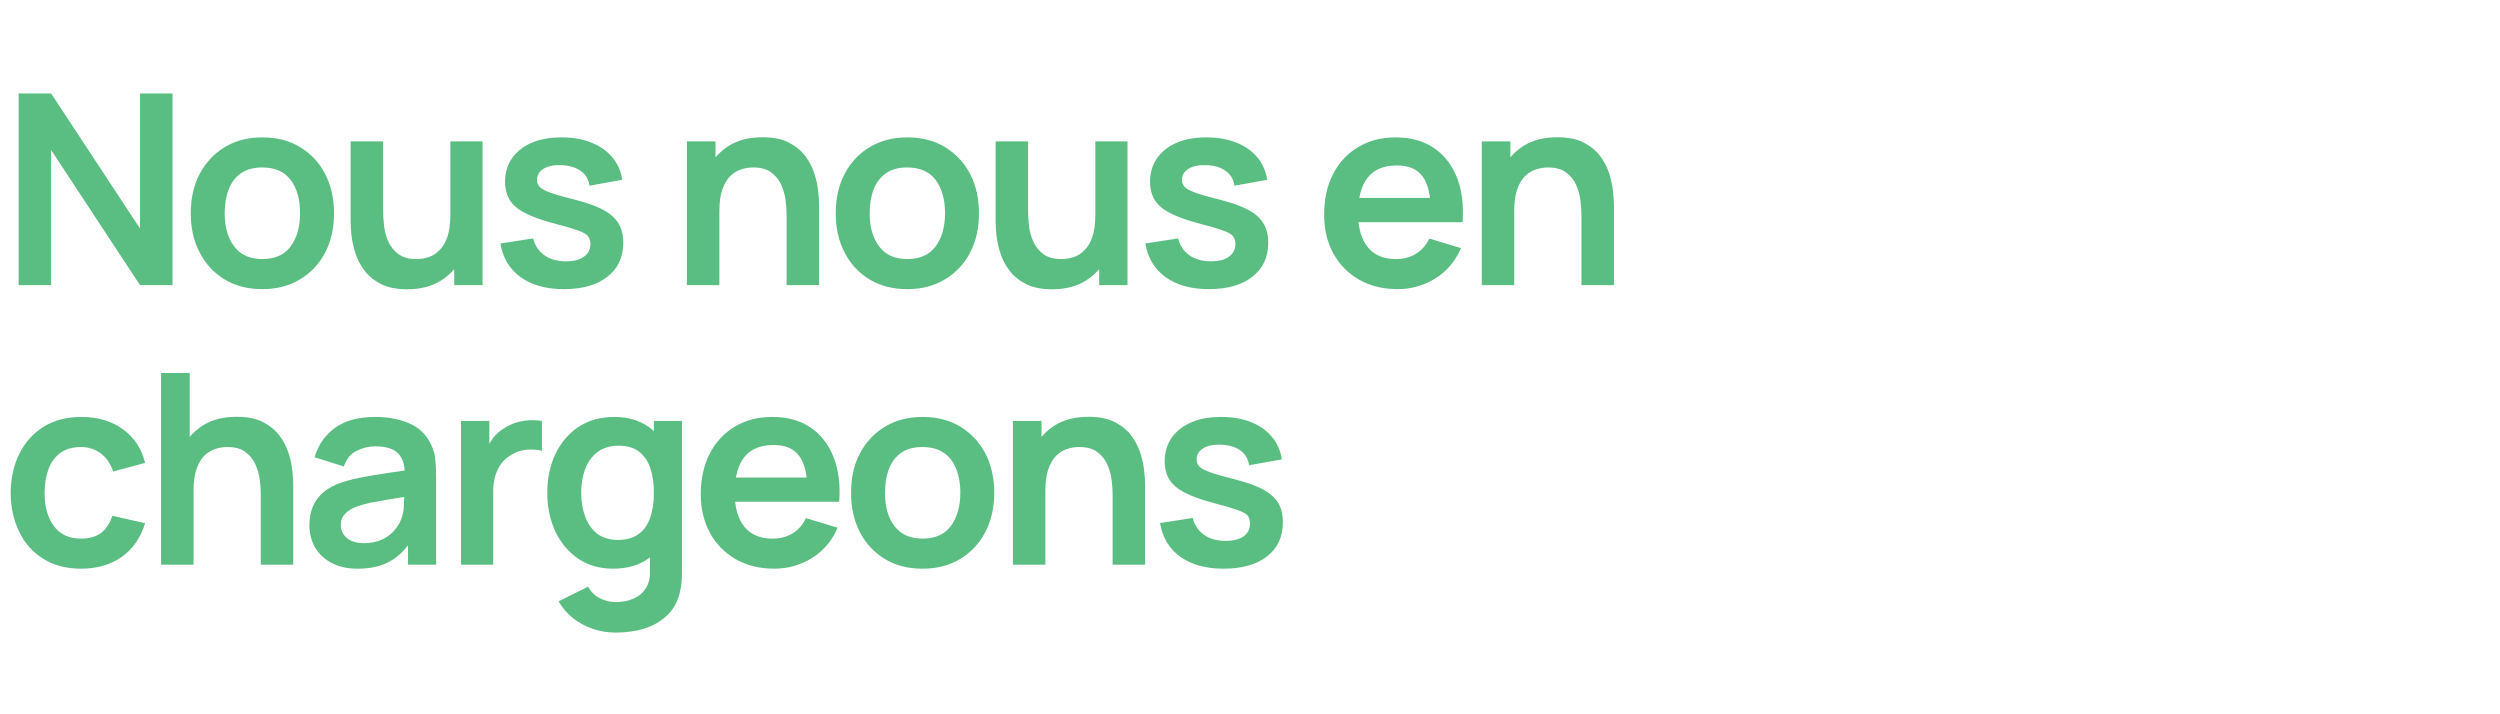
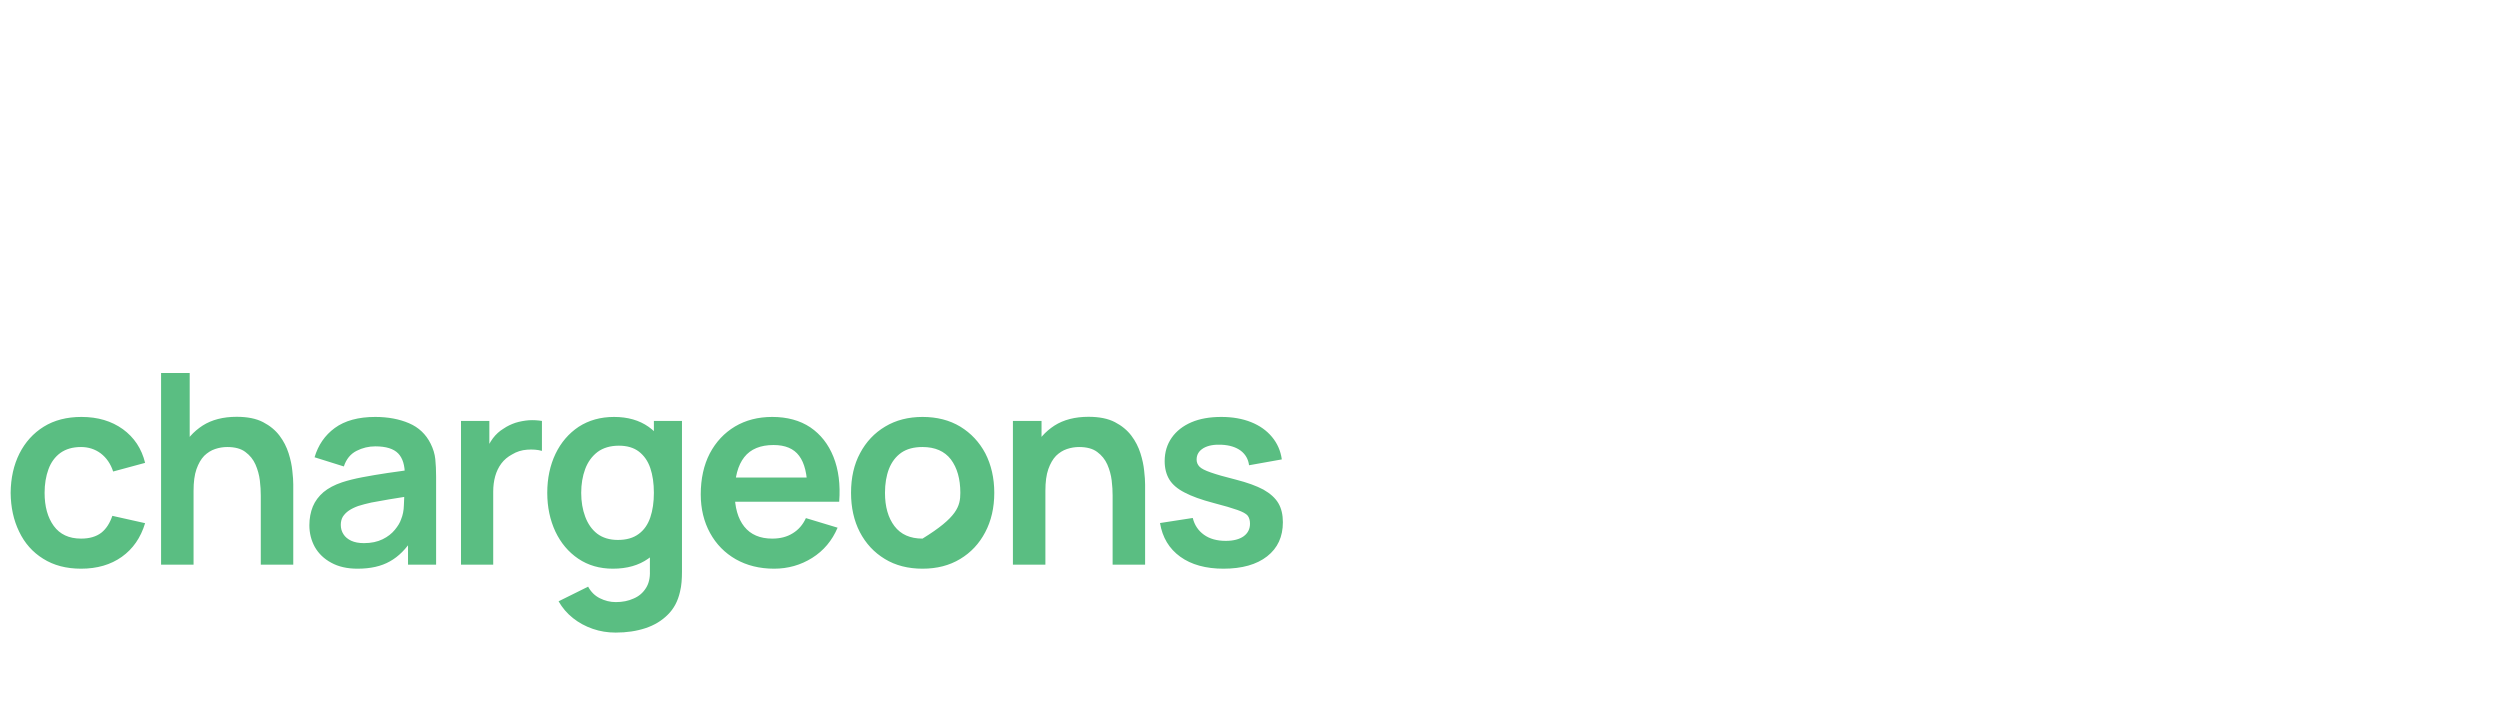
<svg xmlns="http://www.w3.org/2000/svg" version="1.1" width="1878px" height="536px" viewBox="0 -1 1878 536" style="top:-1px">
  <desc>Nous nous en chargeons</desc>
  <defs />
  <g id="Polygon34392">
-     <path d="M 60.9 426.2 C 49.8 426.2 40.3 423.7 32.4 418.7 C 24.5 413.8 18.5 407 14.4 398.4 C 10.2 389.8 8.1 380.1 8 369.2 C 8.1 358.1 10.3 348.3 14.6 339.7 C 18.9 331.2 25 324.4 32.9 319.5 C 40.8 314.6 50.3 312.2 61.2 312.2 C 73.5 312.2 83.8 315.3 92.3 321.4 C 100.8 327.6 106.4 336 109 346.7 C 109 346.7 85 353.2 85 353.2 C 83.1 347.4 80 342.9 75.7 339.6 C 71.4 336.4 66.4 334.8 60.9 334.8 C 54.6 334.8 49.5 336.3 45.4 339.2 C 41.3 342.2 38.3 346.3 36.4 351.5 C 34.5 356.7 33.5 362.6 33.5 369.2 C 33.5 379.5 35.8 387.8 40.4 394.1 C 45 400.4 51.8 403.6 60.9 403.6 C 67.3 403.6 72.3 402.1 76.1 399.2 C 79.8 396.3 82.5 392 84.4 386.5 C 84.4 386.5 109 392 109 392 C 105.7 403 99.8 411.4 91.5 417.3 C 83.2 423.2 73 426.2 60.9 426.2 Z M 195.9 423.2 C 195.9 423.2 195.9 371.2 195.9 371.2 C 195.9 367.8 195.7 364 195.2 359.9 C 194.7 355.8 193.6 351.8 191.9 347.9 C 190.2 344.1 187.7 341 184.3 338.5 C 181 336 176.4 334.8 170.7 334.8 C 167.6 334.8 164.6 335.3 161.6 336.3 C 158.6 337.3 155.9 339 153.4 341.4 C 151 343.9 149.1 347.2 147.6 351.4 C 146.1 355.7 145.4 361.1 145.4 367.7 C 145.4 367.7 131.1 361.6 131.1 361.6 C 131.1 352.4 132.9 344.1 136.4 336.6 C 140 329.1 145.3 323.2 152.2 318.7 C 159.1 314.3 167.7 312.1 177.8 312.1 C 185.8 312.1 192.4 313.4 197.6 316.1 C 202.8 318.8 206.9 322.2 210 326.3 C 213.1 330.4 215.3 334.8 216.8 339.5 C 218.3 344.2 219.2 348.6 219.6 352.7 C 220.1 356.9 220.3 360.3 220.3 362.9 C 220.3 362.9 220.3 423.2 220.3 423.2 L 195.9 423.2 Z M 121 423.2 L 121 279.2 L 142.5 279.2 L 142.5 355 L 145.4 355 L 145.4 423.2 L 121 423.2 Z M 268.6 426.2 C 260.8 426.2 254.2 424.7 248.8 421.7 C 243.4 418.8 239.3 414.8 236.5 409.9 C 233.8 405 232.4 399.5 232.4 393.6 C 232.4 388.4 233.3 383.7 235 379.5 C 236.7 375.4 239.4 371.8 243 368.7 C 246.6 365.7 251.3 363.2 257 361.3 C 261.3 359.9 266.4 358.6 272.2 357.5 C 278.1 356.4 284.4 355.3 291.2 354.3 C 298.1 353.4 305.2 352.3 312.7 351.2 C 312.7 351.2 304.1 356.1 304.1 356.1 C 304.2 348.6 302.5 343.1 299.1 339.6 C 295.7 336.1 290 334.3 281.9 334.3 C 277 334.3 272.3 335.4 267.8 337.7 C 263.3 340 260.1 343.9 258.3 349.4 C 258.3 349.4 236.3 342.5 236.3 342.5 C 239 333.4 244 326 251.5 320.5 C 259 315 269.2 312.2 281.9 312.2 C 291.5 312.2 299.9 313.8 307.2 316.9 C 314.5 320 320 325.2 323.5 332.3 C 325.4 336.1 326.6 340 327 343.9 C 327.4 347.9 327.6 352.2 327.6 356.9 C 327.59 356.9 327.6 423.2 327.6 423.2 L 306.5 423.2 L 306.5 399.8 C 306.5 399.8 309.99 403.6 310 403.6 C 305.1 411.4 299.4 417.1 292.9 420.7 C 286.4 424.4 278.3 426.2 268.6 426.2 Z M 273.4 407 C 278.9 407 283.5 406 287.4 404.1 C 291.3 402.2 294.3 399.8 296.6 397 C 298.9 394.2 300.5 391.6 301.3 389.1 C 302.6 386 303.3 382.5 303.4 378.5 C 303.6 374.6 303.7 371.4 303.7 368.9 C 303.7 368.9 311.1 371.1 311.1 371.1 C 303.8 372.2 297.6 373.2 292.4 374.1 C 287.2 375 282.7 375.8 279 376.5 C 275.3 377.3 272 378.2 269.1 379.1 C 266.3 380.1 263.9 381.3 262 382.6 C 260.1 383.9 258.6 385.5 257.5 387.2 C 256.5 388.9 256 391 256 393.3 C 256 396 256.7 398.3 258 400.3 C 259.3 402.4 261.3 404 263.8 405.2 C 266.4 406.4 269.6 407 273.4 407 Z M 346.3 423.2 L 346.3 315.2 L 367.6 315.2 L 367.6 341.5 C 367.6 341.5 364.95 338.1 365 338.1 C 366.3 334.5 368.1 331.2 370.3 328.2 C 372.5 325.3 375.2 322.8 378.4 320.9 C 381 319.1 384 317.7 387.2 316.6 C 390.4 315.6 393.8 315 397.2 314.7 C 400.6 314.5 403.9 314.7 407.1 315.2 C 407.1 315.2 407.1 337.7 407.1 337.7 C 403.9 336.8 400.2 336.5 396 336.8 C 391.8 337.1 388.1 338.3 384.8 340.3 C 381.4 342.1 378.7 344.4 376.6 347.2 C 374.5 350 373 353.2 372 356.7 C 371 360.3 370.5 364.2 370.5 368.3 C 370.45 368.3 370.5 423.2 370.5 423.2 L 346.3 423.2 Z M 462.5 474.2 C 456.5 474.2 450.8 473.3 445.3 471.4 C 439.8 469.5 434.8 466.8 430.4 463.3 C 426 459.8 422.4 455.6 419.6 450.7 C 419.6 450.7 441.8 439.7 441.8 439.7 C 443.9 443.6 446.8 446.5 450.6 448.4 C 454.4 450.3 458.4 451.3 462.6 451.3 C 467.6 451.3 472.1 450.4 476 448.6 C 480 446.9 483 444.3 485.2 440.8 C 487.4 437.4 488.4 433.1 488.2 428 C 488.25 428 488.2 397.3 488.2 397.3 L 491.2 397.3 L 491.2 315.2 L 512.3 315.2 C 512.3 315.2 512.35 428.4 512.3 428.4 C 512.3 431.1 512.2 433.7 512 436.2 C 511.8 438.7 511.4 441.2 510.8 443.6 C 509.2 450.6 506.2 456.3 501.6 460.8 C 497.1 465.3 491.5 468.7 484.8 470.9 C 478.1 473.1 470.7 474.2 462.5 474.2 Z M 460.4 426.2 C 450.5 426.2 441.8 423.7 434.4 418.7 C 427 413.7 421.3 406.9 417.2 398.3 C 413.2 389.7 411.1 380 411.1 369.2 C 411.1 358.3 413.2 348.5 417.3 339.9 C 421.4 331.4 427.2 324.6 434.7 319.6 C 442.3 314.7 451.1 312.2 461.3 312.2 C 471.6 312.2 480.2 314.7 487.2 319.6 C 494.2 324.6 499.4 331.4 503 340 C 506.6 348.6 508.4 358.3 508.4 369.2 C 508.4 379.9 506.6 389.6 503 398.2 C 499.4 406.9 494.1 413.7 486.9 418.7 C 479.8 423.7 471 426.2 460.4 426.2 Z M 464.1 404.6 C 470.6 404.6 475.8 403.1 479.8 400.1 C 483.8 397.2 486.7 393 488.5 387.7 C 490.3 382.4 491.2 376.2 491.2 369.2 C 491.2 362.1 490.3 355.9 488.5 350.6 C 486.7 345.3 483.8 341.2 479.9 338.2 C 476.1 335.3 471.1 333.8 464.9 333.8 C 458.5 333.8 453.1 335.4 448.9 338.5 C 444.7 341.7 441.6 346 439.6 351.3 C 437.6 356.7 436.6 362.7 436.6 369.2 C 436.6 375.8 437.6 381.8 439.6 387.1 C 441.6 392.5 444.6 396.8 448.6 399.9 C 452.7 403 457.9 404.6 464.1 404.6 Z M 581.5 426.2 C 570.6 426.2 561 423.8 552.7 419.1 C 544.5 414.4 538 407.8 533.4 399.4 C 528.8 391 526.4 381.3 526.4 370.4 C 526.4 358.6 528.7 348.3 533.2 339.6 C 537.8 330.9 544.1 324.2 552.1 319.4 C 560.2 314.6 569.5 312.2 580.1 312.2 C 591.3 312.2 600.9 314.8 608.7 320 C 616.5 325.3 622.3 332.7 626.1 342.2 C 629.9 351.7 631.4 363 630.4 375.9 C 630.45 375.9 606.5 375.9 606.5 375.9 C 606.5 375.9 606.55 367.1 606.5 367.1 C 606.5 355.4 604.4 346.8 600.3 341.4 C 596.3 336 589.9 333.3 581.1 333.3 C 571.3 333.3 563.9 336.3 559.1 342.4 C 554.3 348.5 551.9 357.5 551.9 369.2 C 551.9 380.1 554.3 388.6 559.1 394.6 C 563.9 400.6 570.9 403.6 580.1 403.6 C 586.1 403.6 591.2 402.3 595.5 399.6 C 599.8 397 603.1 393.2 605.4 388.2 C 605.4 388.2 629.2 395.4 629.2 395.4 C 625.1 405.1 618.7 412.7 610.1 418.1 C 601.5 423.5 591.9 426.2 581.5 426.2 Z M 544.3 375.9 L 544.3 357.7 L 618.6 357.7 L 618.6 375.9 L 544.3 375.9 Z M 693 426.2 C 682.2 426.2 672.7 423.8 664.7 418.9 C 656.6 414 650.4 407.3 645.9 398.7 C 641.5 390.2 639.3 380.3 639.3 369.2 C 639.3 357.9 641.5 347.9 646.1 339.4 C 650.6 330.9 656.9 324.2 665 319.4 C 673 314.6 682.4 312.2 693 312.2 C 703.8 312.2 713.3 314.6 721.4 319.5 C 729.4 324.4 735.7 331.1 740.2 339.6 C 744.6 348.2 746.9 358.1 746.9 369.2 C 746.9 380.4 744.6 390.3 740.1 398.8 C 735.6 407.4 729.3 414.1 721.3 418.9 C 713.2 423.8 703.8 426.2 693 426.2 Z M 693 403.6 C 702.6 403.6 709.7 400.4 714.4 394 C 719 387.6 721.4 379.3 721.4 369.2 C 721.4 358.7 719 350.4 714.3 344.1 C 709.5 337.9 702.4 334.8 693 334.8 C 686.5 334.8 681.2 336.2 677 339.1 C 672.9 342 669.8 346.1 667.8 351.2 C 665.8 356.4 664.8 362.4 664.8 369.2 C 664.8 379.7 667.2 388 671.9 394.2 C 676.7 400.5 683.7 403.6 693 403.6 Z M 835.8 423.2 C 835.8 423.2 835.79 371.2 835.8 371.2 C 835.8 367.8 835.6 364 835.1 359.9 C 834.6 355.8 833.5 351.8 831.8 347.9 C 830.1 344.1 827.6 341 824.2 338.5 C 820.9 336 816.3 334.8 810.6 334.8 C 807.5 334.8 804.5 335.3 801.5 336.3 C 798.5 337.3 795.8 339 793.3 341.4 C 790.9 343.9 789 347.2 787.5 351.4 C 786 355.7 785.3 361.1 785.3 367.7 C 785.3 367.7 771 361.6 771 361.6 C 771 352.4 772.8 344.1 776.3 336.6 C 779.9 329.1 785.2 323.2 792.1 318.7 C 799 314.3 807.6 312.1 817.7 312.1 C 825.7 312.1 832.3 313.4 837.5 316.1 C 842.7 318.8 846.8 322.2 849.9 326.3 C 853 330.4 855.2 334.8 856.7 339.5 C 858.2 344.2 859.1 348.6 859.5 352.7 C 860 356.9 860.2 360.3 860.2 362.9 C 860.19 362.9 860.2 423.2 860.2 423.2 L 835.8 423.2 Z M 760.9 423.2 L 760.9 315.2 L 782.4 315.2 L 782.4 348.7 L 785.3 348.7 L 785.3 423.2 L 760.9 423.2 Z M 919.1 426.2 C 905.8 426.2 894.9 423.2 886.6 417.2 C 878.3 411.2 873.2 402.8 871.4 391.9 C 871.4 391.9 896 388.1 896 388.1 C 897.3 393.4 900.1 397.6 904.4 400.7 C 908.7 403.8 914.2 405.3 920.8 405.3 C 926.6 405.3 931.1 404.1 934.3 401.8 C 937.4 399.5 939 396.4 939 392.4 C 939 389.9 938.4 387.9 937.3 386.4 C 936.1 384.9 933.5 383.5 929.6 382.1 C 925.7 380.7 919.6 378.9 911.5 376.8 C 902.4 374.4 895.2 371.8 889.9 369 C 884.6 366.3 880.7 363 878.4 359.2 C 876.1 355.4 874.9 350.8 874.9 345.4 C 874.9 338.7 876.7 332.8 880.2 327.8 C 883.7 322.8 888.7 318.9 895 316.2 C 901.3 313.5 908.8 312.2 917.4 312.2 C 925.8 312.2 933.3 313.5 939.8 316.1 C 946.3 318.7 951.5 322.4 955.5 327.2 C 959.5 332 962 337.6 962.9 344.1 C 962.9 344.1 938.3 348.5 938.3 348.5 C 937.7 343.9 935.6 340.3 932.1 337.6 C 928.5 334.9 923.7 333.4 917.8 333.1 C 912.1 332.8 907.6 333.6 904.1 335.6 C 900.6 337.7 898.9 340.5 898.9 344.2 C 898.9 346.3 899.6 348 901 349.5 C 902.4 351 905.2 352.4 909.5 353.9 C 913.7 355.4 920 357.2 928.4 359.3 C 937 361.5 943.9 364 949.1 366.8 C 954.2 369.7 958 373.1 960.3 377 C 962.6 380.9 963.7 385.7 963.7 391.3 C 963.7 402.2 959.8 410.7 951.9 416.9 C 944 423.1 933 426.2 919.1 426.2 Z " stroke="none" fill="#5abe82" />
+     <path d="M 60.9 426.2 C 49.8 426.2 40.3 423.7 32.4 418.7 C 24.5 413.8 18.5 407 14.4 398.4 C 10.2 389.8 8.1 380.1 8 369.2 C 8.1 358.1 10.3 348.3 14.6 339.7 C 18.9 331.2 25 324.4 32.9 319.5 C 40.8 314.6 50.3 312.2 61.2 312.2 C 73.5 312.2 83.8 315.3 92.3 321.4 C 100.8 327.6 106.4 336 109 346.7 C 109 346.7 85 353.2 85 353.2 C 83.1 347.4 80 342.9 75.7 339.6 C 71.4 336.4 66.4 334.8 60.9 334.8 C 54.6 334.8 49.5 336.3 45.4 339.2 C 41.3 342.2 38.3 346.3 36.4 351.5 C 34.5 356.7 33.5 362.6 33.5 369.2 C 33.5 379.5 35.8 387.8 40.4 394.1 C 45 400.4 51.8 403.6 60.9 403.6 C 67.3 403.6 72.3 402.1 76.1 399.2 C 79.8 396.3 82.5 392 84.4 386.5 C 84.4 386.5 109 392 109 392 C 105.7 403 99.8 411.4 91.5 417.3 C 83.2 423.2 73 426.2 60.9 426.2 Z M 195.9 423.2 C 195.9 423.2 195.9 371.2 195.9 371.2 C 195.9 367.8 195.7 364 195.2 359.9 C 194.7 355.8 193.6 351.8 191.9 347.9 C 190.2 344.1 187.7 341 184.3 338.5 C 181 336 176.4 334.8 170.7 334.8 C 167.6 334.8 164.6 335.3 161.6 336.3 C 158.6 337.3 155.9 339 153.4 341.4 C 151 343.9 149.1 347.2 147.6 351.4 C 146.1 355.7 145.4 361.1 145.4 367.7 C 145.4 367.7 131.1 361.6 131.1 361.6 C 131.1 352.4 132.9 344.1 136.4 336.6 C 140 329.1 145.3 323.2 152.2 318.7 C 159.1 314.3 167.7 312.1 177.8 312.1 C 185.8 312.1 192.4 313.4 197.6 316.1 C 202.8 318.8 206.9 322.2 210 326.3 C 213.1 330.4 215.3 334.8 216.8 339.5 C 218.3 344.2 219.2 348.6 219.6 352.7 C 220.1 356.9 220.3 360.3 220.3 362.9 C 220.3 362.9 220.3 423.2 220.3 423.2 L 195.9 423.2 Z M 121 423.2 L 121 279.2 L 142.5 279.2 L 142.5 355 L 145.4 355 L 145.4 423.2 L 121 423.2 Z M 268.6 426.2 C 260.8 426.2 254.2 424.7 248.8 421.7 C 243.4 418.8 239.3 414.8 236.5 409.9 C 233.8 405 232.4 399.5 232.4 393.6 C 232.4 388.4 233.3 383.7 235 379.5 C 236.7 375.4 239.4 371.8 243 368.7 C 246.6 365.7 251.3 363.2 257 361.3 C 261.3 359.9 266.4 358.6 272.2 357.5 C 278.1 356.4 284.4 355.3 291.2 354.3 C 298.1 353.4 305.2 352.3 312.7 351.2 C 312.7 351.2 304.1 356.1 304.1 356.1 C 304.2 348.6 302.5 343.1 299.1 339.6 C 295.7 336.1 290 334.3 281.9 334.3 C 277 334.3 272.3 335.4 267.8 337.7 C 263.3 340 260.1 343.9 258.3 349.4 C 258.3 349.4 236.3 342.5 236.3 342.5 C 239 333.4 244 326 251.5 320.5 C 259 315 269.2 312.2 281.9 312.2 C 291.5 312.2 299.9 313.8 307.2 316.9 C 314.5 320 320 325.2 323.5 332.3 C 325.4 336.1 326.6 340 327 343.9 C 327.4 347.9 327.6 352.2 327.6 356.9 C 327.59 356.9 327.6 423.2 327.6 423.2 L 306.5 423.2 L 306.5 399.8 C 306.5 399.8 309.99 403.6 310 403.6 C 305.1 411.4 299.4 417.1 292.9 420.7 C 286.4 424.4 278.3 426.2 268.6 426.2 Z M 273.4 407 C 278.9 407 283.5 406 287.4 404.1 C 291.3 402.2 294.3 399.8 296.6 397 C 298.9 394.2 300.5 391.6 301.3 389.1 C 302.6 386 303.3 382.5 303.4 378.5 C 303.6 374.6 303.7 371.4 303.7 368.9 C 303.7 368.9 311.1 371.1 311.1 371.1 C 303.8 372.2 297.6 373.2 292.4 374.1 C 287.2 375 282.7 375.8 279 376.5 C 275.3 377.3 272 378.2 269.1 379.1 C 266.3 380.1 263.9 381.3 262 382.6 C 260.1 383.9 258.6 385.5 257.5 387.2 C 256.5 388.9 256 391 256 393.3 C 256 396 256.7 398.3 258 400.3 C 259.3 402.4 261.3 404 263.8 405.2 C 266.4 406.4 269.6 407 273.4 407 Z M 346.3 423.2 L 346.3 315.2 L 367.6 315.2 L 367.6 341.5 C 367.6 341.5 364.95 338.1 365 338.1 C 366.3 334.5 368.1 331.2 370.3 328.2 C 372.5 325.3 375.2 322.8 378.4 320.9 C 381 319.1 384 317.7 387.2 316.6 C 390.4 315.6 393.8 315 397.2 314.7 C 400.6 314.5 403.9 314.7 407.1 315.2 C 407.1 315.2 407.1 337.7 407.1 337.7 C 403.9 336.8 400.2 336.5 396 336.8 C 391.8 337.1 388.1 338.3 384.8 340.3 C 381.4 342.1 378.7 344.4 376.6 347.2 C 374.5 350 373 353.2 372 356.7 C 371 360.3 370.5 364.2 370.5 368.3 C 370.45 368.3 370.5 423.2 370.5 423.2 L 346.3 423.2 Z M 462.5 474.2 C 456.5 474.2 450.8 473.3 445.3 471.4 C 439.8 469.5 434.8 466.8 430.4 463.3 C 426 459.8 422.4 455.6 419.6 450.7 C 419.6 450.7 441.8 439.7 441.8 439.7 C 443.9 443.6 446.8 446.5 450.6 448.4 C 454.4 450.3 458.4 451.3 462.6 451.3 C 467.6 451.3 472.1 450.4 476 448.6 C 480 446.9 483 444.3 485.2 440.8 C 487.4 437.4 488.4 433.1 488.2 428 C 488.25 428 488.2 397.3 488.2 397.3 L 491.2 397.3 L 491.2 315.2 L 512.3 315.2 C 512.3 315.2 512.35 428.4 512.3 428.4 C 512.3 431.1 512.2 433.7 512 436.2 C 511.8 438.7 511.4 441.2 510.8 443.6 C 509.2 450.6 506.2 456.3 501.6 460.8 C 497.1 465.3 491.5 468.7 484.8 470.9 C 478.1 473.1 470.7 474.2 462.5 474.2 Z M 460.4 426.2 C 450.5 426.2 441.8 423.7 434.4 418.7 C 427 413.7 421.3 406.9 417.2 398.3 C 413.2 389.7 411.1 380 411.1 369.2 C 411.1 358.3 413.2 348.5 417.3 339.9 C 421.4 331.4 427.2 324.6 434.7 319.6 C 442.3 314.7 451.1 312.2 461.3 312.2 C 471.6 312.2 480.2 314.7 487.2 319.6 C 494.2 324.6 499.4 331.4 503 340 C 506.6 348.6 508.4 358.3 508.4 369.2 C 508.4 379.9 506.6 389.6 503 398.2 C 499.4 406.9 494.1 413.7 486.9 418.7 C 479.8 423.7 471 426.2 460.4 426.2 Z M 464.1 404.6 C 470.6 404.6 475.8 403.1 479.8 400.1 C 483.8 397.2 486.7 393 488.5 387.7 C 490.3 382.4 491.2 376.2 491.2 369.2 C 491.2 362.1 490.3 355.9 488.5 350.6 C 486.7 345.3 483.8 341.2 479.9 338.2 C 476.1 335.3 471.1 333.8 464.9 333.8 C 458.5 333.8 453.1 335.4 448.9 338.5 C 444.7 341.7 441.6 346 439.6 351.3 C 437.6 356.7 436.6 362.7 436.6 369.2 C 436.6 375.8 437.6 381.8 439.6 387.1 C 441.6 392.5 444.6 396.8 448.6 399.9 C 452.7 403 457.9 404.6 464.1 404.6 Z M 581.5 426.2 C 570.6 426.2 561 423.8 552.7 419.1 C 544.5 414.4 538 407.8 533.4 399.4 C 528.8 391 526.4 381.3 526.4 370.4 C 526.4 358.6 528.7 348.3 533.2 339.6 C 537.8 330.9 544.1 324.2 552.1 319.4 C 560.2 314.6 569.5 312.2 580.1 312.2 C 591.3 312.2 600.9 314.8 608.7 320 C 616.5 325.3 622.3 332.7 626.1 342.2 C 629.9 351.7 631.4 363 630.4 375.9 C 630.45 375.9 606.5 375.9 606.5 375.9 C 606.5 375.9 606.55 367.1 606.5 367.1 C 606.5 355.4 604.4 346.8 600.3 341.4 C 596.3 336 589.9 333.3 581.1 333.3 C 571.3 333.3 563.9 336.3 559.1 342.4 C 554.3 348.5 551.9 357.5 551.9 369.2 C 551.9 380.1 554.3 388.6 559.1 394.6 C 563.9 400.6 570.9 403.6 580.1 403.6 C 586.1 403.6 591.2 402.3 595.5 399.6 C 599.8 397 603.1 393.2 605.4 388.2 C 605.4 388.2 629.2 395.4 629.2 395.4 C 625.1 405.1 618.7 412.7 610.1 418.1 C 601.5 423.5 591.9 426.2 581.5 426.2 Z M 544.3 375.9 L 544.3 357.7 L 618.6 357.7 L 618.6 375.9 L 544.3 375.9 Z M 693 426.2 C 682.2 426.2 672.7 423.8 664.7 418.9 C 656.6 414 650.4 407.3 645.9 398.7 C 641.5 390.2 639.3 380.3 639.3 369.2 C 639.3 357.9 641.5 347.9 646.1 339.4 C 650.6 330.9 656.9 324.2 665 319.4 C 673 314.6 682.4 312.2 693 312.2 C 703.8 312.2 713.3 314.6 721.4 319.5 C 729.4 324.4 735.7 331.1 740.2 339.6 C 744.6 348.2 746.9 358.1 746.9 369.2 C 746.9 380.4 744.6 390.3 740.1 398.8 C 735.6 407.4 729.3 414.1 721.3 418.9 C 713.2 423.8 703.8 426.2 693 426.2 Z M 693 403.6 C 719 387.6 721.4 379.3 721.4 369.2 C 721.4 358.7 719 350.4 714.3 344.1 C 709.5 337.9 702.4 334.8 693 334.8 C 686.5 334.8 681.2 336.2 677 339.1 C 672.9 342 669.8 346.1 667.8 351.2 C 665.8 356.4 664.8 362.4 664.8 369.2 C 664.8 379.7 667.2 388 671.9 394.2 C 676.7 400.5 683.7 403.6 693 403.6 Z M 835.8 423.2 C 835.8 423.2 835.79 371.2 835.8 371.2 C 835.8 367.8 835.6 364 835.1 359.9 C 834.6 355.8 833.5 351.8 831.8 347.9 C 830.1 344.1 827.6 341 824.2 338.5 C 820.9 336 816.3 334.8 810.6 334.8 C 807.5 334.8 804.5 335.3 801.5 336.3 C 798.5 337.3 795.8 339 793.3 341.4 C 790.9 343.9 789 347.2 787.5 351.4 C 786 355.7 785.3 361.1 785.3 367.7 C 785.3 367.7 771 361.6 771 361.6 C 771 352.4 772.8 344.1 776.3 336.6 C 779.9 329.1 785.2 323.2 792.1 318.7 C 799 314.3 807.6 312.1 817.7 312.1 C 825.7 312.1 832.3 313.4 837.5 316.1 C 842.7 318.8 846.8 322.2 849.9 326.3 C 853 330.4 855.2 334.8 856.7 339.5 C 858.2 344.2 859.1 348.6 859.5 352.7 C 860 356.9 860.2 360.3 860.2 362.9 C 860.19 362.9 860.2 423.2 860.2 423.2 L 835.8 423.2 Z M 760.9 423.2 L 760.9 315.2 L 782.4 315.2 L 782.4 348.7 L 785.3 348.7 L 785.3 423.2 L 760.9 423.2 Z M 919.1 426.2 C 905.8 426.2 894.9 423.2 886.6 417.2 C 878.3 411.2 873.2 402.8 871.4 391.9 C 871.4 391.9 896 388.1 896 388.1 C 897.3 393.4 900.1 397.6 904.4 400.7 C 908.7 403.8 914.2 405.3 920.8 405.3 C 926.6 405.3 931.1 404.1 934.3 401.8 C 937.4 399.5 939 396.4 939 392.4 C 939 389.9 938.4 387.9 937.3 386.4 C 936.1 384.9 933.5 383.5 929.6 382.1 C 925.7 380.7 919.6 378.9 911.5 376.8 C 902.4 374.4 895.2 371.8 889.9 369 C 884.6 366.3 880.7 363 878.4 359.2 C 876.1 355.4 874.9 350.8 874.9 345.4 C 874.9 338.7 876.7 332.8 880.2 327.8 C 883.7 322.8 888.7 318.9 895 316.2 C 901.3 313.5 908.8 312.2 917.4 312.2 C 925.8 312.2 933.3 313.5 939.8 316.1 C 946.3 318.7 951.5 322.4 955.5 327.2 C 959.5 332 962 337.6 962.9 344.1 C 962.9 344.1 938.3 348.5 938.3 348.5 C 937.7 343.9 935.6 340.3 932.1 337.6 C 928.5 334.9 923.7 333.4 917.8 333.1 C 912.1 332.8 907.6 333.6 904.1 335.6 C 900.6 337.7 898.9 340.5 898.9 344.2 C 898.9 346.3 899.6 348 901 349.5 C 902.4 351 905.2 352.4 909.5 353.9 C 913.7 355.4 920 357.2 928.4 359.3 C 937 361.5 943.9 364 949.1 366.8 C 954.2 369.7 958 373.1 960.3 377 C 962.6 380.9 963.7 385.7 963.7 391.3 C 963.7 402.2 959.8 410.7 951.9 416.9 C 944 423.1 933 426.2 919.1 426.2 Z " stroke="none" fill="#5abe82" />
  </g>
  <g id="Polygon34391">
-     <path d="M 14 213.2 L 14 69.2 L 38.4 69.2 L 105.2 170.7 L 105.2 69.2 L 129.6 69.2 L 129.6 213.2 L 105.2 213.2 L 38.4 111.7 L 38.4 213.2 L 14 213.2 Z M 197 216.2 C 186.2 216.2 176.8 213.8 168.7 208.9 C 160.7 204 154.4 197.3 150 188.7 C 145.5 180.2 143.3 170.3 143.3 159.2 C 143.3 147.9 145.6 137.9 150.1 129.4 C 154.7 120.9 161 114.2 169 109.4 C 177.1 104.6 186.4 102.2 197 102.2 C 207.9 102.2 217.4 104.6 225.4 109.5 C 233.5 114.4 239.8 121.1 244.2 129.6 C 248.7 138.2 250.9 148.1 250.9 159.2 C 250.9 170.4 248.7 180.3 244.2 188.8 C 239.7 197.4 233.4 204.1 225.3 208.9 C 217.3 213.8 207.8 216.2 197 216.2 Z M 197 193.6 C 206.6 193.6 213.8 190.4 218.4 184 C 223.1 177.6 225.4 169.3 225.4 159.2 C 225.4 148.7 223.1 140.4 218.3 134.1 C 213.6 127.9 206.5 124.8 197 124.8 C 190.6 124.8 185.2 126.2 181.1 129.1 C 176.9 132 173.8 136.1 171.8 141.2 C 169.8 146.4 168.8 152.4 168.8 159.2 C 168.8 169.7 171.2 178 176 184.2 C 180.7 190.5 187.8 193.6 197 193.6 Z M 305.9 216.3 C 297.9 216.3 291.3 215 286.1 212.3 C 280.9 209.6 276.7 206.2 273.7 202.1 C 270.6 198 268.3 193.6 266.9 188.9 C 265.4 184.2 264.5 179.8 264 175.6 C 263.6 171.5 263.4 168.1 263.4 165.5 C 263.38 165.5 263.4 105.2 263.4 105.2 L 287.8 105.2 C 287.8 105.2 287.78 157.2 287.8 157.2 C 287.8 160.5 288 164.3 288.5 168.4 C 288.9 172.6 290 176.6 291.7 180.4 C 293.4 184.3 296 187.4 299.3 189.9 C 302.7 192.4 307.2 193.6 313 193.6 C 316 193.6 319.1 193.1 322.1 192.1 C 325.1 191.1 327.8 189.4 330.2 186.9 C 332.7 184.5 334.6 181.2 336.1 176.9 C 337.5 172.6 338.3 167.2 338.3 160.7 C 338.3 160.7 352.6 166.8 352.6 166.8 C 352.6 176 350.8 184.3 347.2 191.8 C 343.7 199.3 338.4 205.2 331.5 209.6 C 324.5 214.1 316 216.3 305.9 216.3 Z M 341.2 213.2 L 341.2 179.7 L 338.3 179.7 L 338.3 105.2 L 362.5 105.2 L 362.5 213.2 L 341.2 213.2 Z M 423.6 216.2 C 410.3 216.2 399.4 213.2 391.1 207.2 C 382.8 201.2 377.7 192.8 375.9 181.9 C 375.9 181.9 400.5 178.1 400.5 178.1 C 401.8 183.4 404.6 187.6 408.9 190.7 C 413.2 193.8 418.7 195.3 425.3 195.3 C 431.1 195.3 435.6 194.1 438.7 191.8 C 441.9 189.5 443.5 186.4 443.5 182.4 C 443.5 179.9 442.9 177.9 441.7 176.4 C 440.6 174.9 438 173.5 434.1 172.1 C 430.2 170.7 424.1 168.9 416 166.8 C 406.9 164.4 399.7 161.8 394.4 159 C 389.1 156.3 385.2 153 382.9 149.2 C 380.6 145.4 379.4 140.8 379.4 135.4 C 379.4 128.7 381.2 122.8 384.7 117.8 C 388.2 112.8 393.2 108.9 399.5 106.2 C 405.8 103.5 413.3 102.2 421.9 102.2 C 430.3 102.2 437.7 103.5 444.2 106.1 C 450.7 108.7 456 112.4 460 117.2 C 464 122 466.5 127.6 467.4 134.1 C 467.4 134.1 442.8 138.5 442.8 138.5 C 442.2 133.9 440.1 130.3 436.5 127.6 C 433 124.9 428.2 123.4 422.3 123.1 C 416.6 122.8 412.1 123.6 408.6 125.6 C 405.1 127.7 403.4 130.5 403.4 134.2 C 403.4 136.3 404.1 138 405.5 139.5 C 406.9 141 409.7 142.4 413.9 143.9 C 418.2 145.4 424.5 147.2 432.9 149.3 C 441.5 151.5 448.4 154 453.5 156.8 C 458.7 159.7 462.4 163.1 464.7 167 C 467 170.9 468.2 175.7 468.2 181.3 C 468.2 192.2 464.2 200.7 456.3 206.9 C 448.4 213.1 437.5 216.2 423.6 216.2 Z M 590.9 213.2 C 590.9 213.2 590.89 161.2 590.9 161.2 C 590.9 157.8 590.7 154 590.2 149.9 C 589.7 145.8 588.6 141.8 586.9 137.9 C 585.2 134.1 582.7 131 579.3 128.5 C 576 126 571.4 124.8 565.7 124.8 C 562.6 124.8 559.6 125.3 556.6 126.3 C 553.6 127.3 550.9 129 548.4 131.4 C 546 133.9 544.1 137.2 542.6 141.4 C 541.1 145.7 540.4 151.1 540.4 157.7 C 540.4 157.7 526.1 151.6 526.1 151.6 C 526.1 142.4 527.9 134.1 531.4 126.6 C 535 119.1 540.3 113.2 547.2 108.7 C 554.1 104.3 562.7 102.1 572.8 102.1 C 580.8 102.1 587.4 103.4 592.6 106.1 C 597.8 108.8 601.9 112.2 605 116.3 C 608.1 120.4 610.3 124.8 611.8 129.5 C 613.3 134.2 614.2 138.6 614.6 142.7 C 615.1 146.9 615.3 150.3 615.3 152.9 C 615.29 152.9 615.3 213.2 615.3 213.2 L 590.9 213.2 Z M 516 213.2 L 516 105.2 L 537.5 105.2 L 537.5 138.7 L 540.4 138.7 L 540.4 213.2 L 516 213.2 Z M 681.5 216.2 C 670.7 216.2 661.3 213.8 653.2 208.9 C 645.1 204 638.9 197.3 634.5 188.7 C 630 180.2 627.8 170.3 627.8 159.2 C 627.8 147.9 630.1 137.9 634.6 129.4 C 639.1 120.9 645.4 114.2 653.5 109.4 C 661.6 104.6 670.9 102.2 681.5 102.2 C 692.4 102.2 701.8 104.6 709.9 109.5 C 718 114.4 724.2 121.1 728.7 129.6 C 733.2 138.2 735.4 148.1 735.4 159.2 C 735.4 170.4 733.2 180.3 728.7 188.8 C 724.2 197.4 717.9 204.1 709.8 208.9 C 701.7 213.8 692.3 216.2 681.5 216.2 Z M 681.5 193.6 C 691.1 193.6 698.2 190.4 702.9 184 C 707.6 177.6 709.9 169.3 709.9 159.2 C 709.9 148.7 707.5 140.4 702.8 134.1 C 698.1 127.9 691 124.8 681.5 124.8 C 675 124.8 669.7 126.2 665.6 129.1 C 661.4 132 658.3 136.1 656.3 141.2 C 654.3 146.4 653.3 152.4 653.3 159.2 C 653.3 169.7 655.7 178 660.5 184.2 C 665.2 190.5 672.2 193.6 681.5 193.6 Z M 790.4 216.3 C 782.4 216.3 775.8 215 770.6 212.3 C 765.4 209.6 761.2 206.2 758.2 202.1 C 755.1 198 752.8 193.6 751.4 188.9 C 749.9 184.2 749 179.8 748.5 175.6 C 748.1 171.5 747.9 168.1 747.9 165.5 C 747.87 165.5 747.9 105.2 747.9 105.2 L 772.3 105.2 C 772.3 105.2 772.27 157.2 772.3 157.2 C 772.3 160.5 772.5 164.3 773 168.4 C 773.4 172.6 774.5 176.6 776.2 180.4 C 777.9 184.3 780.5 187.4 783.8 189.9 C 787.2 192.4 791.7 193.6 797.5 193.6 C 800.5 193.6 803.6 193.1 806.6 192.1 C 809.6 191.1 812.3 189.4 814.7 186.9 C 817.2 184.5 819.1 181.2 820.6 176.9 C 822 172.6 822.8 167.2 822.8 160.7 C 822.8 160.7 837.1 166.8 837.1 166.8 C 837.1 176 835.3 184.3 831.7 191.8 C 828.2 199.3 822.9 205.2 816 209.6 C 809 214.1 800.5 216.3 790.4 216.3 Z M 825.7 213.2 L 825.7 179.7 L 822.8 179.7 L 822.8 105.2 L 847 105.2 L 847 213.2 L 825.7 213.2 Z M 908.1 216.2 C 894.8 216.2 883.9 213.2 875.6 207.2 C 867.3 201.2 862.2 192.8 860.4 181.9 C 860.4 181.9 885 178.1 885 178.1 C 886.3 183.4 889.1 187.6 893.4 190.7 C 897.7 193.8 903.2 195.3 909.8 195.3 C 915.6 195.3 920.1 194.1 923.2 191.8 C 926.4 189.5 928 186.4 928 182.4 C 928 179.9 927.4 177.9 926.2 176.4 C 925.1 174.9 922.5 173.5 918.6 172.1 C 914.7 170.7 908.6 168.9 900.5 166.8 C 891.4 164.4 884.2 161.8 878.9 159 C 873.6 156.3 869.7 153 867.4 149.2 C 865.1 145.4 863.9 140.8 863.9 135.4 C 863.9 128.7 865.7 122.8 869.2 117.8 C 872.7 112.8 877.7 108.9 884 106.2 C 890.3 103.5 897.8 102.2 906.4 102.2 C 914.8 102.2 922.2 103.5 928.7 106.1 C 935.2 108.7 940.5 112.4 944.5 117.2 C 948.5 122 951 127.6 951.9 134.1 C 951.9 134.1 927.3 138.5 927.3 138.5 C 926.7 133.9 924.6 130.3 921 127.6 C 917.5 124.9 912.7 123.4 906.8 123.1 C 901.1 122.8 896.6 123.6 893.1 125.6 C 889.6 127.7 887.9 130.5 887.9 134.2 C 887.9 136.3 888.6 138 890 139.5 C 891.4 141 894.2 142.4 898.4 143.9 C 902.7 145.4 909 147.2 917.4 149.3 C 926 151.5 932.9 154 938 156.8 C 943.2 159.7 946.9 163.1 949.2 167 C 951.5 170.9 952.7 175.7 952.7 181.3 C 952.7 192.2 948.7 200.7 940.8 206.9 C 932.9 213.1 922 216.2 908.1 216.2 Z M 1049.8 216.2 C 1038.8 216.2 1029.2 213.8 1021 209.1 C 1012.7 204.4 1006.3 197.8 1001.6 189.4 C 997 181 994.7 171.3 994.7 160.4 C 994.7 148.6 996.9 138.3 1001.5 129.6 C 1006 120.9 1012.3 114.2 1020.4 109.4 C 1028.4 104.6 1037.8 102.2 1048.4 102.2 C 1059.6 102.2 1069.1 104.8 1076.9 110 C 1084.8 115.3 1090.6 122.7 1094.4 132.2 C 1098.2 141.7 1099.6 153 1098.7 165.9 C 1098.68 165.9 1074.8 165.9 1074.8 165.9 C 1074.8 165.9 1074.78 157.1 1074.8 157.1 C 1074.7 145.4 1072.6 136.8 1068.6 131.4 C 1064.5 126 1058.1 123.3 1049.4 123.3 C 1039.5 123.3 1032.2 126.3 1027.4 132.4 C 1022.6 138.5 1020.2 147.5 1020.2 159.2 C 1020.2 170.1 1022.6 178.6 1027.4 184.6 C 1032.2 190.6 1039.2 193.6 1048.4 193.6 C 1054.3 193.6 1059.4 192.3 1063.7 189.6 C 1068 187 1071.3 183.2 1073.7 178.2 C 1073.7 178.2 1097.5 185.4 1097.5 185.4 C 1093.3 195.1 1087 202.7 1078.3 208.1 C 1069.7 213.5 1060.2 216.2 1049.8 216.2 Z M 1012.6 165.9 L 1012.6 147.7 L 1086.9 147.7 L 1086.9 165.9 L 1012.6 165.9 Z M 1188 213.2 C 1188 213.2 1187.96 161.2 1188 161.2 C 1188 157.8 1187.7 154 1187.3 149.9 C 1186.8 145.8 1185.7 141.8 1184 137.9 C 1182.3 134.1 1179.8 131 1176.4 128.5 C 1173 126 1168.5 124.8 1162.8 124.8 C 1159.7 124.8 1156.7 125.3 1153.7 126.3 C 1150.7 127.3 1147.9 129 1145.5 131.4 C 1143.1 133.9 1141.1 137.2 1139.7 141.4 C 1138.2 145.7 1137.5 151.1 1137.5 157.7 C 1137.5 157.7 1123.2 151.6 1123.2 151.6 C 1123.2 142.4 1124.9 134.1 1128.5 126.6 C 1132.1 119.1 1137.3 113.2 1144.3 108.7 C 1151.2 104.3 1159.7 102.1 1169.9 102.1 C 1177.9 102.1 1184.5 103.4 1189.7 106.1 C 1194.9 108.8 1199 112.2 1202.1 116.3 C 1205.1 120.4 1207.4 124.8 1208.9 129.5 C 1210.3 134.2 1211.3 138.6 1211.7 142.7 C 1212.1 146.9 1212.4 150.3 1212.4 152.9 C 1212.36 152.9 1212.4 213.2 1212.4 213.2 L 1188 213.2 Z M 1113.1 213.2 L 1113.1 105.2 L 1134.6 105.2 L 1134.6 138.7 L 1137.5 138.7 L 1137.5 213.2 L 1113.1 213.2 Z " stroke="none" fill="#5abe82" />
-   </g>
+     </g>
</svg>